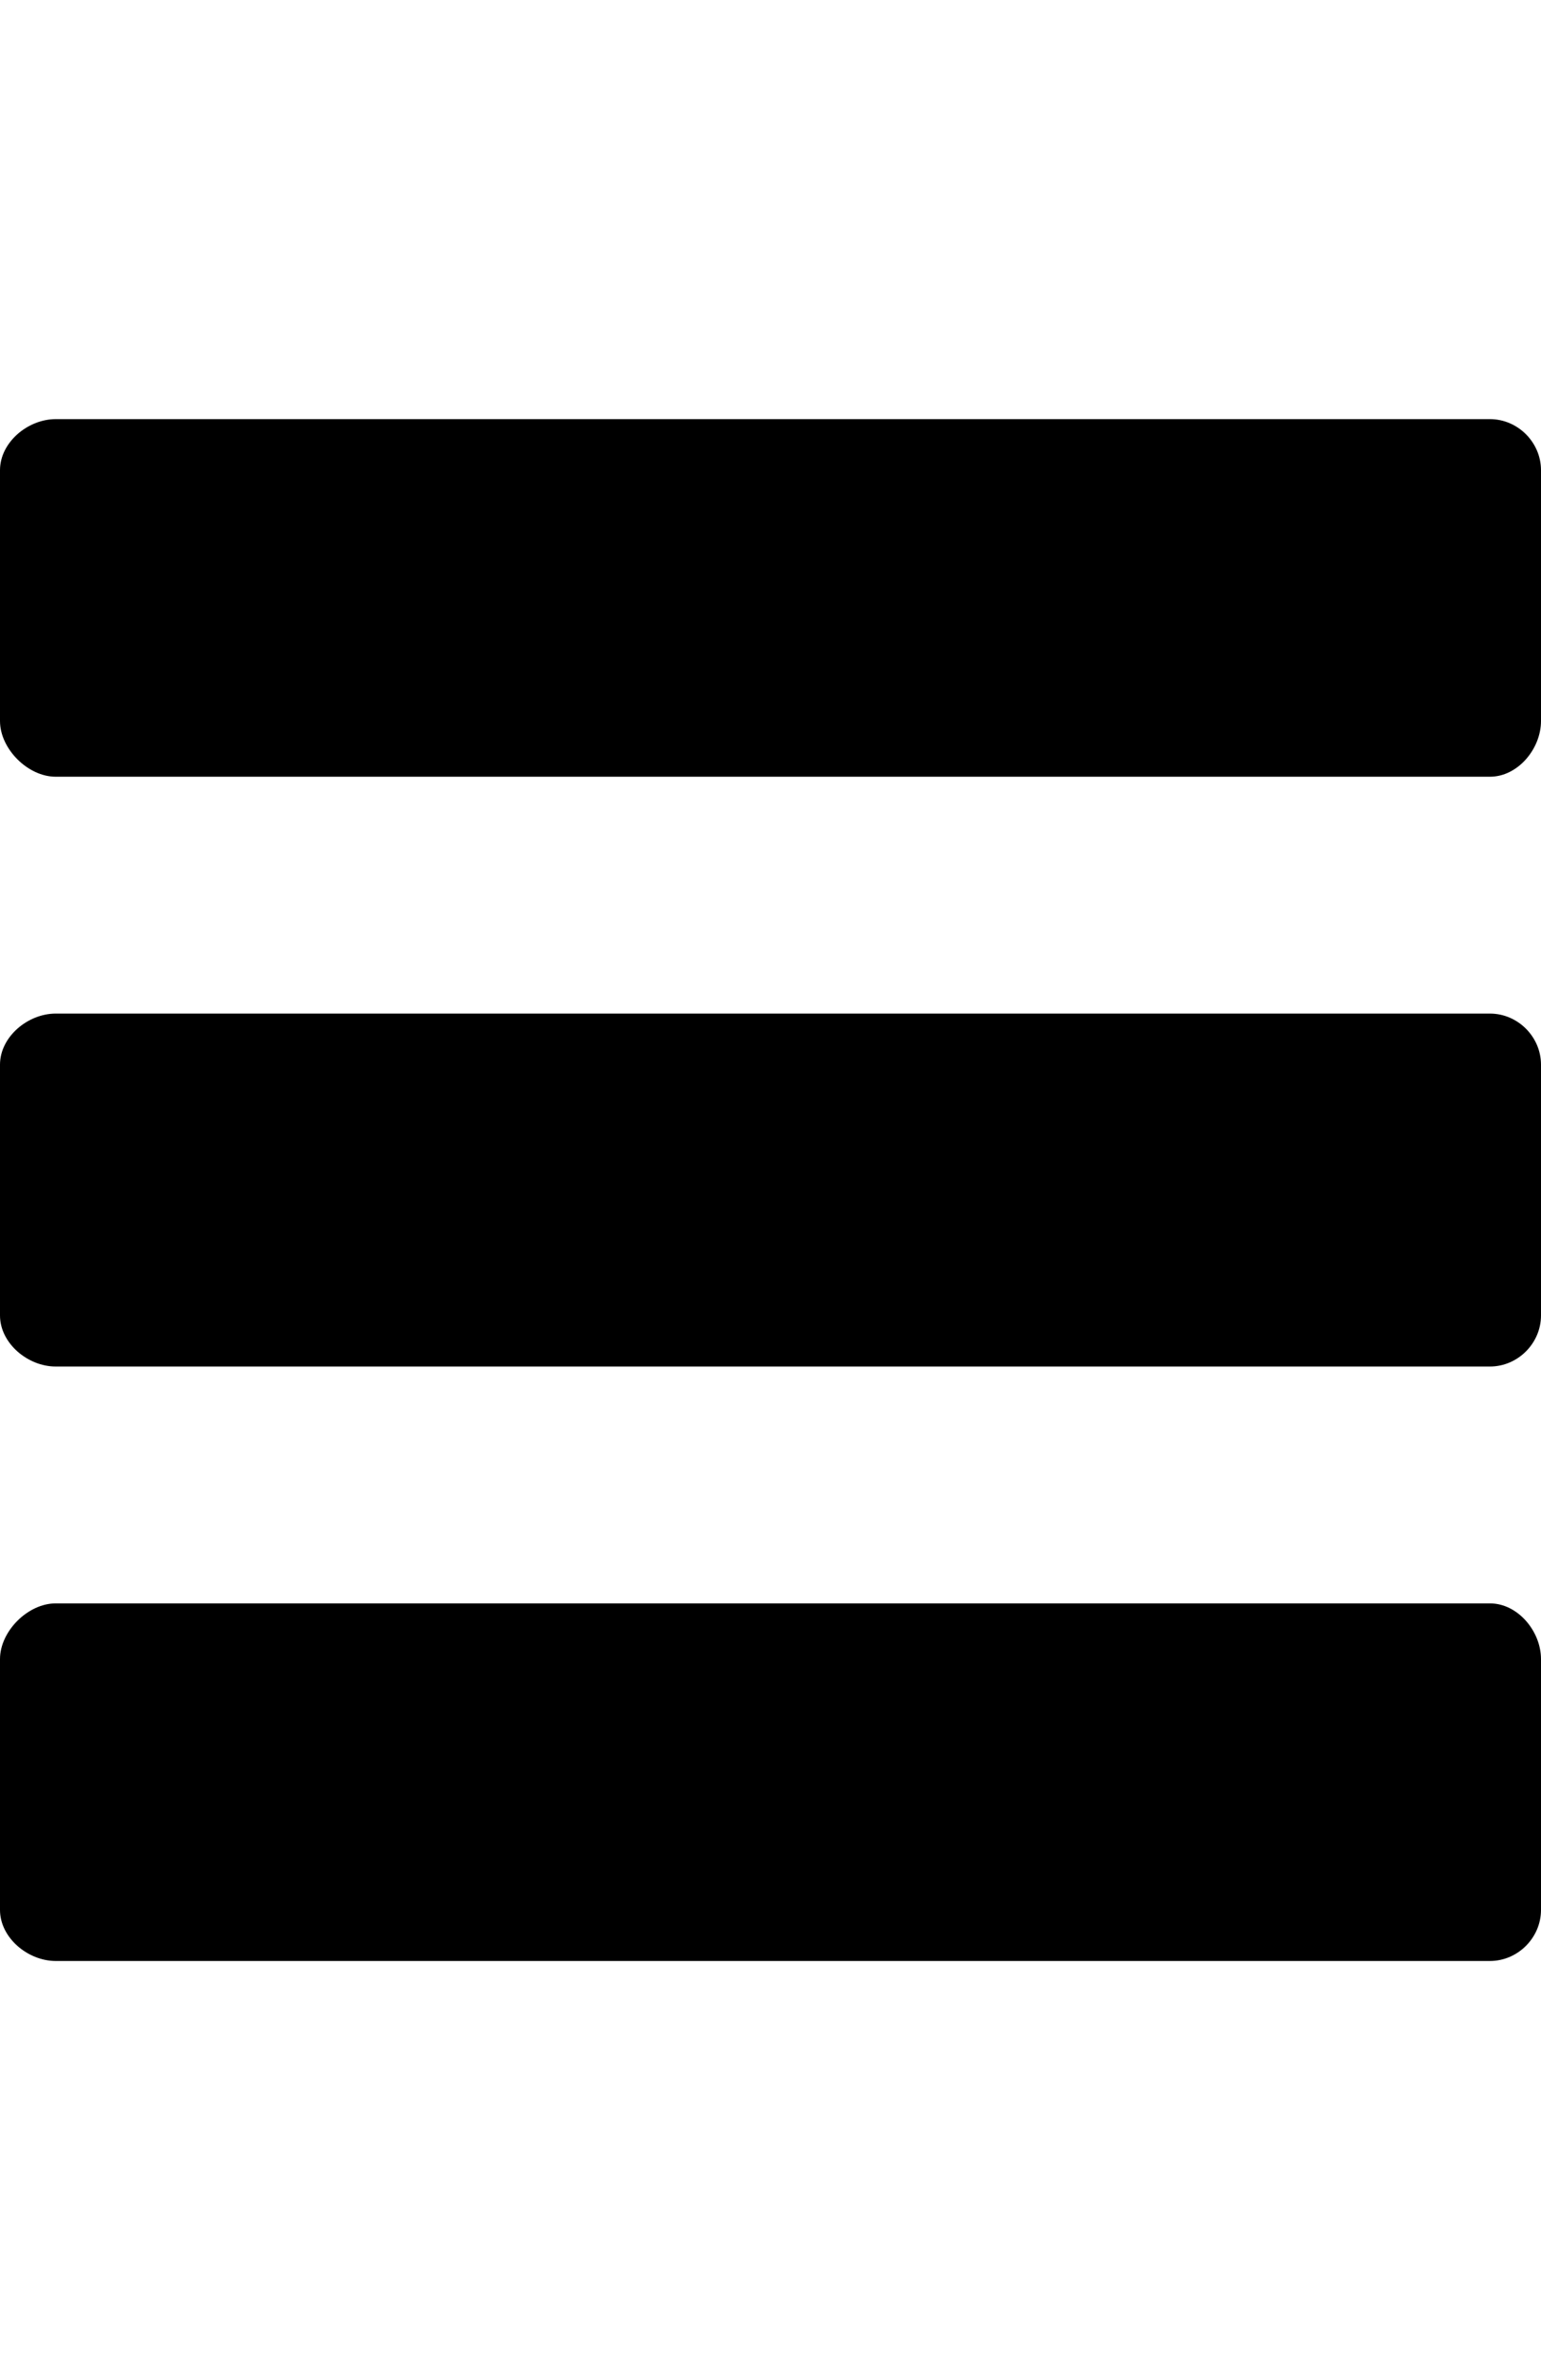
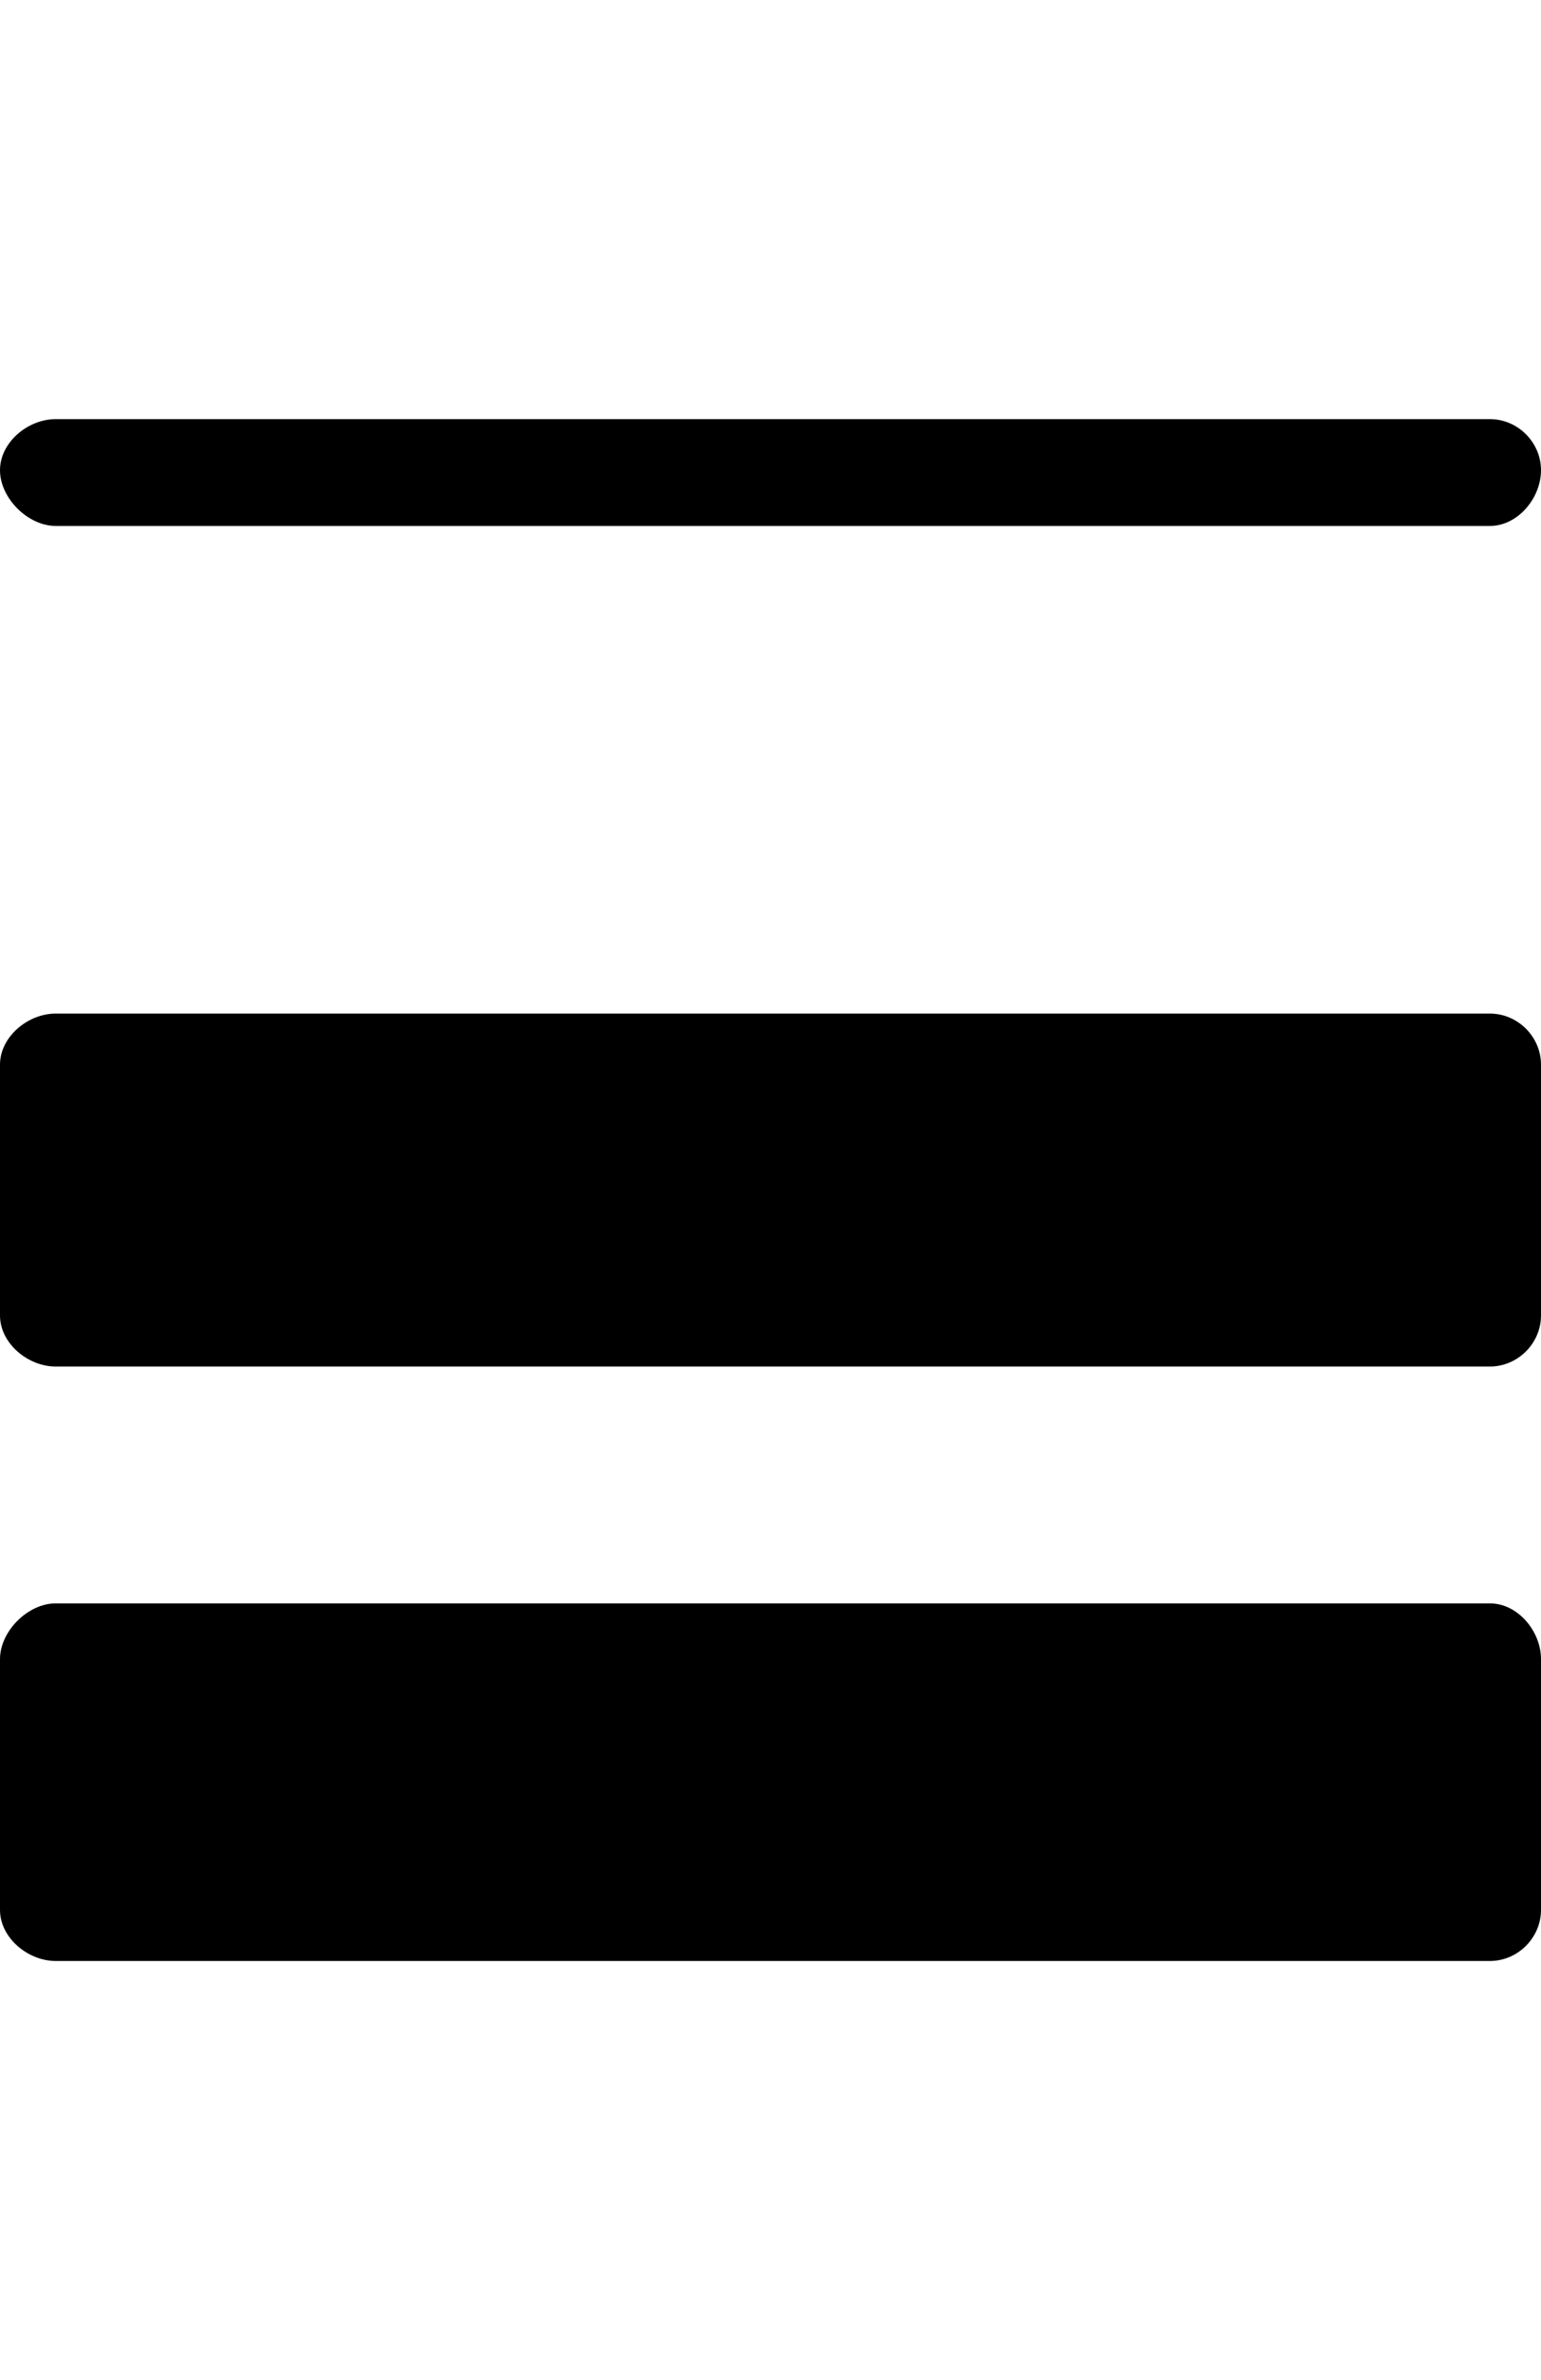
<svg xmlns="http://www.w3.org/2000/svg" version="1.1" id="list" viewBox="0 0 332 512.5">
-   <path d="M0 155.25v-54c0-6 6-11 12-11h309c6 0 11 5 11 11v54c0 6-5 12-11 12H12c-6 0-12-6-12-12zm321 63c6 0 11 5 11 11v54c0 6-5 11-11 11H12c-6 0-12-5-12-11v-54c0-6 6-11 12-11h309zm0 127c6 0 11 6 11 12v54c0 6-5 11-11 11H12c-6 0-12-5-12-11v-54c0-6 6-12 12-12h309z" />
+   <path d="M0 155.25v-54c0-6 6-11 12-11h309c6 0 11 5 11 11c0 6-5 12-11 12H12c-6 0-12-6-12-12zm321 63c6 0 11 5 11 11v54c0 6-5 11-11 11H12c-6 0-12-5-12-11v-54c0-6 6-11 12-11h309zm0 127c6 0 11 6 11 12v54c0 6-5 11-11 11H12c-6 0-12-5-12-11v-54c0-6 6-12 12-12h309z" />
</svg>